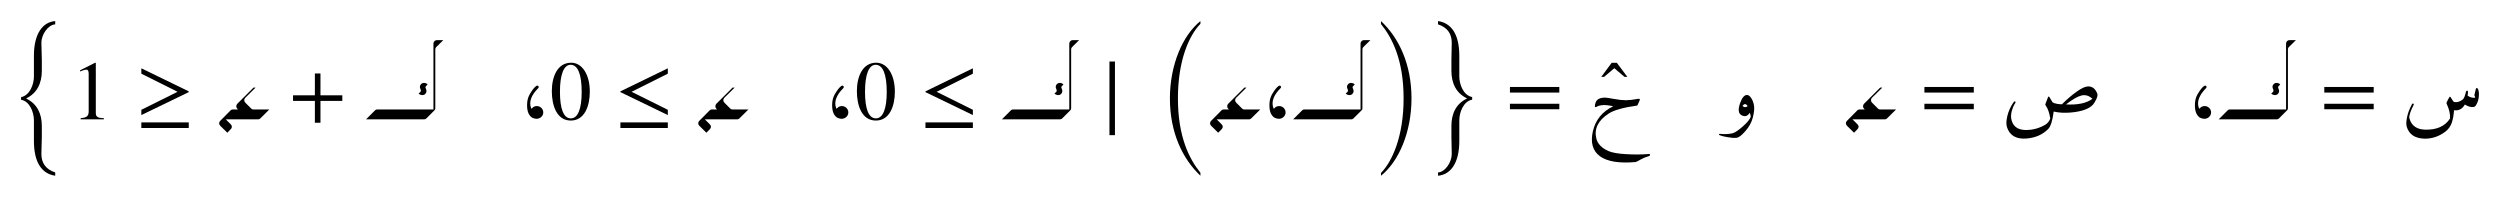
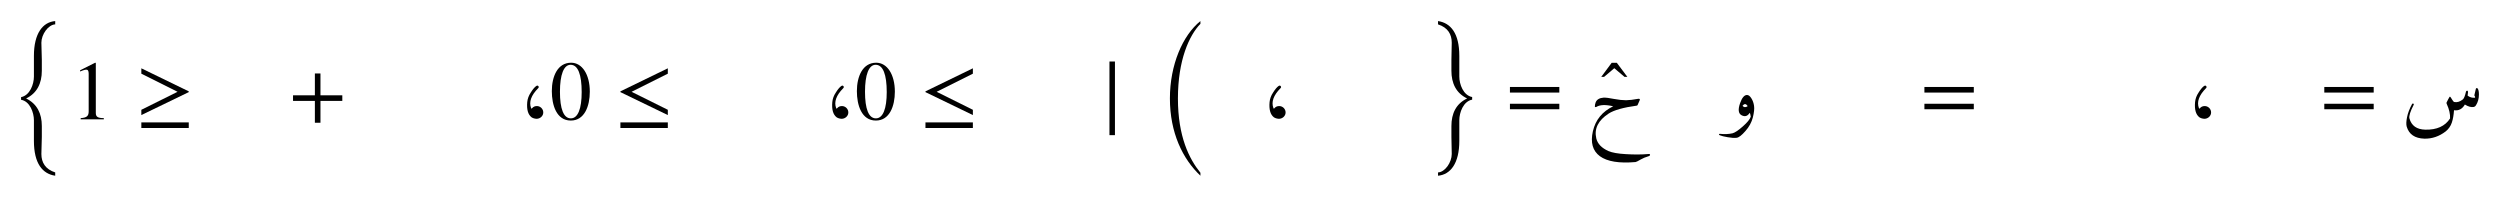
<svg xmlns="http://www.w3.org/2000/svg" xmlns:xlink="http://www.w3.org/1999/xlink" width="355.896" height="28.016" viewBox="0 0 355.896 28.016">
  <defs>
    <g>
      <g id="glyph-0-0">
        <path d="M 6.344 2.859 C 4.938 2.406 4.375 1.438 4.375 0.234 C 4.375 -0.125 4.438 -2.047 4.438 -2.188 L 4.438 -3.75 C 4.438 -5.516 3.766 -6.906 2.203 -7.672 C 3.766 -8.422 4.438 -9.844 4.438 -11.609 L 4.438 -13.172 C 4.438 -13.297 4.375 -15.25 4.375 -15.609 C 4.375 -16.781 5.344 -18.172 6.344 -18.219 L 6.344 -18.688 C 4.578 -18.547 3.312 -16.938 3.312 -13.734 L 3.312 -10.781 C 3.312 -9.703 2.75 -8.109 1.484 -7.859 L 1.484 -7.484 C 2.75 -7.266 3.312 -5.656 3.312 -4.578 L 3.312 -1.625 C 3.312 1.578 4.531 3.062 6.344 3.328 Z M 6.344 2.859 " />
      </g>
      <g id="glyph-0-1">
        <path d="M 4.703 0 L 4.703 -0.172 C 3.812 -0.172 3.562 -0.391 3.562 -0.906 L 3.562 -8.031 L 3.469 -8.062 L 1.328 -6.984 L 1.328 -6.812 L 1.641 -6.938 C 1.859 -7.016 2.062 -7.078 2.188 -7.078 C 2.438 -7.078 2.547 -6.906 2.547 -6.5 L 2.547 -1.141 C 2.547 -0.484 2.297 -0.234 1.406 -0.172 L 1.406 0 Z M 4.703 0 " />
      </g>
      <g id="glyph-0-2">
        <path d="M 7.516 1.234 L 7.516 0.438 L 0.766 0.438 L 0.766 1.234 Z M 7.516 -3.875 L 7.516 -3.984 L 0.766 -7.266 L 0.766 -6.5 L 5.922 -3.922 L 0.766 -1.359 L 0.766 -0.609 Z M 7.516 -3.875 " />
      </g>
      <g id="glyph-0-3">
        <path d="M 7.594 -2.625 L 7.594 -3.422 L 4.484 -3.422 L 4.484 -6.531 L 3.688 -6.531 L 3.688 -3.422 L 0.578 -3.422 L 0.578 -2.625 L 3.688 -2.625 L 3.688 0.484 L 4.484 0.484 L 4.484 -2.625 Z M 7.594 -2.625 " />
      </g>
      <g id="glyph-0-4">
        <path d="M 2.453 -4.734 C 2.234 -4.578 1.969 -4.266 1.688 -3.812 C 1.391 -3.375 1.234 -2.922 1.188 -2.453 C 1.094 -1.406 1.297 -0.688 1.797 -0.297 C 1.984 -0.172 2.219 -0.094 2.516 -0.078 C 2.766 -0.078 3 -0.172 3.188 -0.344 C 3.375 -0.531 3.469 -0.734 3.469 -0.984 C 3.469 -1.234 3.375 -1.438 3.203 -1.625 C 3.016 -1.797 2.812 -1.891 2.562 -1.891 C 2.281 -1.891 2.047 -1.797 1.859 -1.562 C 1.797 -1.5 1.766 -1.516 1.734 -1.609 C 1.406 -2.484 1.75 -3.422 2.734 -4.422 C 2.844 -4.531 2.859 -4.625 2.766 -4.734 C 2.688 -4.828 2.594 -4.828 2.453 -4.734 Z M 2.453 -4.734 " />
      </g>
      <g id="glyph-0-5">
        <path d="M 4.531 -3.875 C 4.531 -1.516 4 -0.141 2.984 -0.141 C 1.953 -0.141 1.438 -1.5 1.438 -3.922 C 1.438 -6.344 1.969 -7.766 2.953 -7.766 C 4.016 -7.766 4.531 -6.359 4.531 -3.875 Z M 5.688 -3.938 C 5.688 -6.391 4.594 -8.062 3.031 -8.062 C 1.109 -8.062 0.281 -6.125 0.281 -4.016 C 0.281 -2.047 0.938 0.172 2.984 0.172 C 4.938 0.172 5.688 -1.891 5.688 -3.938 Z M 5.688 -3.938 " />
      </g>
      <g id="glyph-0-6">
        <path d="M 7.516 1.234 L 7.516 0.438 L 0.766 0.438 L 0.766 1.234 Z M 7.516 -0.609 L 7.516 -1.359 L 2.359 -3.922 L 7.516 -6.5 L 7.516 -7.266 L 0.766 -3.984 L 0.766 -3.875 Z M 7.516 -0.609 " />
      </g>
      <g id="glyph-0-7">
        <path d="M 2.297 2.25 L 2.297 -8.234 L 1.516 -8.234 L 1.516 2.25 Z M 2.297 2.25 " />
      </g>
      <g id="glyph-0-8">
        <path d="M 6 2.906 C 4.406 0.938 2.797 -2.234 2.797 -7.672 C 2.797 -13.141 4.406 -16.656 6 -18.297 L 6 -18.688 C 3.469 -16.656 1.656 -12.453 1.656 -7.672 C 1.656 -2.797 3.469 0.938 6 3.328 Z M 6 2.906 " />
      </g>
      <g id="glyph-0-9">
-         <path d="M 1.359 -18.266 C 2.953 -16.297 4.578 -13.172 4.578 -7.672 C 4.578 -2.25 2.953 1.297 1.359 2.938 L 1.359 3.328 C 3.906 1.297 5.703 -2.906 5.703 -7.672 C 5.703 -12.562 3.906 -16.312 1.359 -18.688 Z M 1.359 -18.266 " />
-       </g>
+         </g>
      <g id="glyph-0-10">
        <path d="M 7.078 -7.875 C 5.812 -8.109 5.25 -9.703 5.25 -10.781 L 5.25 -13.734 C 5.25 -16.938 4.031 -18.422 2.219 -18.688 L 2.219 -18.219 C 3.625 -17.766 4.172 -16.797 4.172 -15.609 C 4.172 -15.25 4.125 -13.312 4.125 -13.172 L 4.125 -11.609 C 4.125 -9.844 4.781 -8.438 6.359 -7.672 C 4.781 -6.922 4.125 -5.516 4.125 -3.75 L 4.125 -2.203 C 4.125 -2.062 4.172 -0.125 4.172 0.234 C 4.172 1.422 3.219 2.812 2.219 2.859 L 2.219 3.328 C 3.984 3.172 5.25 1.578 5.25 -1.625 L 5.25 -4.578 C 5.25 -5.656 5.812 -7.266 7.078 -7.5 Z M 7.078 -7.875 " />
      </g>
      <g id="glyph-0-11">
        <path d="M 7.609 -1.438 L 7.609 -2.219 L 0.578 -2.219 L 0.578 -1.438 Z M 7.609 -3.812 L 7.609 -4.609 L 0.578 -4.609 L 0.578 -3.812 Z M 7.609 -3.812 " />
      </g>
      <g id="glyph-0-12">
        <path d="M -0.891 -6.047 L -2.391 -8.047 L -3.125 -8.047 L -4.609 -6.047 L -4.203 -6.047 L -2.75 -7.281 L -1.297 -6.047 Z M -0.891 -6.047 " />
      </g>
      <g id="glyph-1-0">
-         <path d="M 5.188 -1.406 C 5.078 -1.406 4.984 -1.453 4.906 -1.531 L 4.062 -2.375 C 3.859 -2.578 3.859 -2.875 4.062 -3.078 L 5.516 -4.516 L 5.219 -4.516 L 2.938 -2.234 C 2.734 -2.031 2.719 -1.719 2.922 -1.516 L 3.031 -1.406 L 2.281 -1.406 C 2.172 -1.406 2.062 -1.375 1.984 -1.297 L 0.5 0.203 C 0.281 0.406 0.281 0.703 0.5 0.922 L 1.5 1.906 L 1.984 1.406 C 2.203 1.203 2.203 0.906 1.984 0.703 L 1.281 0 L 5.906 0 C 6.016 0 6.109 -0.047 6.188 -0.125 L 7.484 -1.406 Z M 5.188 -1.406 " />
-       </g>
+         </g>
      <g id="glyph-1-1">
-         <path d="M 10.234 -11.281 C 9.953 -11.281 9.734 -11.062 9.734 -10.781 L 9.734 -1.406 L 1.719 -1.406 C 1.609 -1.406 1.516 -1.375 1.438 -1.297 L 0.141 0 L 8.422 0 C 8.531 0 8.641 -0.047 8.719 -0.125 L 9.891 -1.297 C 9.969 -1.375 10 -1.469 10 -1.578 L 10 -9.984 C 10 -10.094 10.047 -10.203 10.125 -10.281 L 11.141 -11.281 Z M 7.625 -3.672 C 7.906 -3.406 8.328 -3.375 8.562 -3.609 C 8.766 -3.812 8.797 -4.047 8.672 -4.344 C 8.578 -4.5 8.578 -4.641 8.672 -4.719 L 8.906 -4.969 C 8.641 -5.234 8.234 -5.266 7.984 -5.031 C 7.766 -4.812 7.75 -4.562 7.906 -4.266 C 7.969 -4.125 7.953 -4 7.875 -3.906 Z M 7.625 -3.672 " />
-       </g>
+         </g>
      <g id="glyph-2-0">
        <path d="M 7.547 -2.703 L 7.266 -2.062 C 7.234 -1.988 7.191 -1.953 7.141 -1.953 C 5.234 -1.691 3.898 -1.316 3.141 -0.828 C 1.641 0.148 1.051 1.332 1.375 2.719 C 1.562 3.488 2.141 4.086 3.109 4.516 C 3.629 4.742 4.457 4.891 5.594 4.953 C 6.738 5.023 7.797 5.02 8.766 4.938 C 8.891 4.914 8.969 4.926 9 4.969 C 9.039 5.02 9.039 5.07 9 5.125 C 8.969 5.188 8.922 5.223 8.859 5.234 C 8.379 5.379 8 5.535 7.719 5.703 C 7.312 5.941 7.062 6.066 6.969 6.078 C 4.625 6.285 2.93 6.008 1.891 5.25 C 0.859 4.488 0.523 3.301 0.891 1.688 C 1.266 0.07 2.227 -1.109 3.781 -1.859 C 2.707 -2.117 1.906 -2.086 1.375 -1.766 C 1.32 -1.742 1.273 -1.738 1.234 -1.75 C 1.191 -1.758 1.172 -1.785 1.172 -1.828 C 1.172 -2.016 1.207 -2.207 1.281 -2.406 C 1.438 -2.82 1.82 -3.051 2.438 -3.094 C 2.738 -3.102 3.223 -3.039 3.891 -2.906 C 4.566 -2.781 5.141 -2.719 5.609 -2.719 C 6.078 -2.727 6.648 -2.797 7.328 -2.922 C 7.555 -2.953 7.629 -2.879 7.547 -2.703 Z M 7.547 -2.703 " />
      </g>
      <g id="glyph-2-1">
        <path d="M 2.016 -2.312 C 2.285 -3.082 2.613 -3.469 3 -3.469 C 3.219 -3.469 3.426 -3.305 3.625 -2.984 C 3.82 -2.672 3.945 -2.316 4 -1.922 C 4.062 -1.523 4.004 -0.973 3.828 -0.266 C 3.648 0.43 3.297 1.078 2.766 1.672 C 2.242 2.273 1.828 2.594 1.516 2.625 C 1.203 2.664 0.785 2.641 0.266 2.547 C -0.254 2.461 -0.633 2.367 -0.875 2.266 C -0.969 2.234 -1.004 2.188 -0.984 2.125 C -0.973 2.07 -0.926 2.051 -0.844 2.062 C -0.219 2.133 0.375 2.109 0.938 1.984 C 1.27 1.898 1.754 1.578 2.391 1.016 C 3.023 0.461 3.406 0 3.531 -0.375 C 3.488 -0.695 3.438 -0.879 3.375 -0.922 C 3.082 -0.453 2.703 -0.336 2.234 -0.578 C 1.766 -0.816 1.691 -1.395 2.016 -2.312 Z M 3.094 -1.875 C 2.863 -2.25 2.617 -2.266 2.359 -1.922 C 2.555 -1.691 2.801 -1.676 3.094 -1.875 Z M 3.094 -1.875 " />
      </g>
      <g id="glyph-2-2">
-         <path d="M 12.391 -4.688 C 12.992 -4.695 13.43 -4.348 13.703 -3.641 C 13.754 -3.43 13.691 -3.148 13.516 -2.797 C 13.336 -2.453 13.195 -2.223 13.094 -2.109 C 12.531 -1.484 11.461 -1.102 9.891 -0.969 C 9.004 -0.895 8.203 -0.941 7.484 -1.109 C 7.316 0.18 7.062 1.004 6.719 1.359 C 5.914 2.18 4.863 2.641 3.562 2.734 C 2.133 2.828 1.227 2.297 0.844 1.141 C 0.75 0.836 0.727 0.488 0.781 0.094 C 0.875 -0.613 1.094 -1.273 1.438 -1.891 C 1.57 -2.141 1.703 -2.344 1.828 -2.5 C 1.867 -2.551 1.91 -2.57 1.953 -2.562 C 2.004 -2.551 2.035 -2.52 2.047 -2.469 C 2.066 -2.426 2.062 -2.383 2.031 -2.344 C 1.906 -2.176 1.797 -1.973 1.703 -1.734 C 1.453 -1.117 1.363 -0.578 1.438 -0.109 C 1.625 0.941 2.289 1.484 3.438 1.516 C 4.457 1.535 5.414 1.281 6.312 0.75 C 6.602 0.57 6.82 0.305 6.969 -0.047 C 6.988 -0.086 6.992 -0.141 6.984 -0.203 C 6.859 -0.961 6.648 -1.547 6.359 -1.953 C 6.297 -2.047 6.273 -2.113 6.297 -2.156 L 6.672 -3.141 C 6.734 -3.273 6.801 -3.285 6.875 -3.172 L 7.328 -2.422 C 7.598 -2.254 8.039 -2.16 8.656 -2.141 C 9.352 -2.836 10.051 -3.438 10.75 -3.938 C 11.445 -4.438 11.992 -4.688 12.391 -4.688 Z M 13 -2.922 C 12.508 -3.379 11.984 -3.535 11.422 -3.391 C 10.859 -3.242 10.129 -2.82 9.234 -2.125 C 10.898 -2.031 12.156 -2.297 13 -2.922 Z M 13 -2.922 " />
-       </g>
+         </g>
      <g id="glyph-2-3">
        <path d="M 10.656 -4.344 C 10.676 -4.414 10.719 -4.453 10.781 -4.453 C 10.844 -4.453 10.895 -4.422 10.938 -4.359 C 11.039 -4.18 11.094 -3.91 11.094 -3.547 C 11.094 -2.961 10.953 -2.445 10.672 -2 C 10.598 -1.875 10.5 -1.797 10.375 -1.766 C 10.008 -1.691 9.582 -1.805 9.094 -2.109 C 8.727 -1.473 8.211 -1.203 7.547 -1.297 C 7.504 -0.609 7.398 -0.02 7.234 0.469 C 7.066 0.969 6.773 1.383 6.359 1.719 C 5.441 2.426 4.43 2.77 3.328 2.75 C 1.973 2.707 1.133 2.133 0.812 1.031 C 0.727 0.727 0.742 0.285 0.859 -0.297 C 0.973 -0.879 1.211 -1.508 1.578 -2.188 C 1.609 -2.227 1.645 -2.25 1.688 -2.25 C 1.738 -2.258 1.773 -2.242 1.797 -2.203 C 1.828 -2.172 1.832 -2.129 1.812 -2.078 C 1.312 -1.109 1.109 -0.457 1.203 -0.125 C 1.492 0.906 2.242 1.438 3.453 1.469 C 5.098 1.508 6.273 0.977 6.984 -0.125 C 7.023 -0.727 6.867 -1.414 6.516 -2.188 C 6.473 -2.27 6.461 -2.336 6.484 -2.391 C 6.66 -2.754 6.801 -3.02 6.906 -3.188 C 6.938 -3.238 6.973 -3.242 7.016 -3.203 C 7.055 -3.172 7.141 -3.047 7.266 -2.828 C 7.398 -2.609 7.504 -2.488 7.578 -2.469 C 7.984 -2.383 8.395 -2.508 8.812 -2.844 C 8.969 -2.977 9.113 -3.344 9.25 -3.938 C 9.27 -4 9.301 -4.039 9.344 -4.062 C 9.395 -4.082 9.441 -4.082 9.484 -4.062 C 9.555 -4 9.555 -3.77 9.484 -3.375 C 9.805 -3.133 10.16 -3.035 10.547 -3.078 C 10.555 -3.203 10.535 -3.285 10.484 -3.328 C 10.441 -3.379 10.43 -3.426 10.453 -3.469 Z M 10.656 -4.344 " />
      </g>
    </g>
  </defs>
  <g id="viewport-shift" transform="translate(-119.214,-150.405)">
    <g fill="rgb(0%, 0%, 0%)" fill-opacity="1">
      <use xlink:href="#glyph-0-0" x="120.73" y="172.093" />
    </g>
    <g fill="rgb(0%, 0%, 0%)" fill-opacity="1">
      <use xlink:href="#glyph-0-1" x="129.291" y="167.395" />
    </g>
    <g fill="rgb(0%, 0%, 0%)" fill-opacity="1">
      <use xlink:href="#glyph-0-2" x="138.569" y="167.395" />
    </g>
    <g fill="rgb(0%, 0%, 0%)" fill-opacity="1">
      <use xlink:href="#glyph-1-0" x="150.075" y="167.395" />
    </g>
    <g fill="rgb(0%, 0%, 0%)" fill-opacity="1">
      <use xlink:href="#glyph-0-3" x="160.351" y="167.395" />
    </g>
    <g fill="rgb(0%, 0%, 0%)" fill-opacity="1">
      <use xlink:href="#glyph-1-1" x="171.184" y="167.395" />
    </g>
    <g fill="rgb(0%, 0%, 0%)" fill-opacity="1">
      <use xlink:href="#glyph-0-4" x="193.083" y="167.395" />
      <use xlink:href="#glyph-0-5" x="197.49" y="167.395" />
    </g>
    <g fill="rgb(0%, 0%, 0%)" fill-opacity="1">
      <use xlink:href="#glyph-0-6" x="206.768" y="167.395" />
    </g>
    <g fill="rgb(0%, 0%, 0%)" fill-opacity="1">
      <use xlink:href="#glyph-1-0" x="218.274" y="167.395" />
    </g>
    <g fill="rgb(0%, 0%, 0%)" fill-opacity="1">
      <use xlink:href="#glyph-0-4" x="236.511" y="167.395" />
      <use xlink:href="#glyph-0-5" x="240.917" y="167.395" />
    </g>
    <g fill="rgb(0%, 0%, 0%)" fill-opacity="1">
      <use xlink:href="#glyph-0-6" x="250.195" y="167.395" />
    </g>
    <g fill="rgb(0%, 0%, 0%)" fill-opacity="1">
      <use xlink:href="#glyph-1-1" x="261.701" y="167.395" />
    </g>
    <g fill="rgb(0%, 0%, 0%)" fill-opacity="1">
      <use xlink:href="#glyph-0-7" x="275.639" y="167.395" />
    </g>
    <g fill="rgb(0%, 0%, 0%)" fill-opacity="1">
      <use xlink:href="#glyph-0-8" x="284.104" y="172.093" />
    </g>
    <g fill="rgb(0%, 0%, 0%)" fill-opacity="1">
      <use xlink:href="#glyph-1-0" x="291.137" y="167.395" />
    </g>
    <g fill="rgb(0%, 0%, 0%)" fill-opacity="1">
      <use xlink:href="#glyph-0-4" x="298.76" y="167.395" />
    </g>
    <g fill="rgb(0%, 0%, 0%)" fill-opacity="1">
      <use xlink:href="#glyph-1-1" x="303.165" y="167.395" />
    </g>
    <g fill="rgb(0%, 0%, 0%)" fill-opacity="1">
      <use xlink:href="#glyph-0-9" x="314.45" y="172.093" />
      <use xlink:href="#glyph-0-10" x="321.71" y="172.093" />
    </g>
    <g fill="rgb(0%, 0%, 0%)" fill-opacity="1">
      <use xlink:href="#glyph-0-11" x="333.588" y="167.395" />
    </g>
    <g fill="rgb(0%, 0%, 0%)" fill-opacity="1">
      <use xlink:href="#glyph-0-12" x="351.773" y="167.395" />
    </g>
    <g fill="rgb(0%, 0%, 0%)" fill-opacity="1">
      <use xlink:href="#glyph-2-0" x="345.085" y="167.395" />
    </g>
    <g fill="rgb(0%, 0%, 0%)" fill-opacity="1">
      <use xlink:href="#glyph-2-1" x="364.918" y="167.395" />
    </g>
    <g fill="rgb(0%, 0%, 0%)" fill-opacity="1">
      <use xlink:href="#glyph-1-0" x="381.653" y="167.395" />
    </g>
    <g fill="rgb(0%, 0%, 0%)" fill-opacity="1">
      <use xlink:href="#glyph-0-11" x="392.592" y="167.395" />
    </g>
    <g fill="rgb(0%, 0%, 0%)" fill-opacity="1">
      <use xlink:href="#glyph-2-2" x="404.089" y="167.395" />
    </g>
    <g fill="rgb(0%, 0%, 0%)" fill-opacity="1">
      <use xlink:href="#glyph-0-4" x="430.512" y="167.395" />
    </g>
    <g fill="rgb(0%, 0%, 0%)" fill-opacity="1">
      <use xlink:href="#glyph-1-1" x="434.919" y="167.395" />
    </g>
    <g fill="rgb(0%, 0%, 0%)" fill-opacity="1">
      <use xlink:href="#glyph-0-11" x="449.52" y="167.395" />
    </g>
    <g fill="rgb(0%, 0%, 0%)" fill-opacity="1">
      <use xlink:href="#glyph-2-3" x="461.016" y="167.395" />
    </g>
  </g>
</svg>